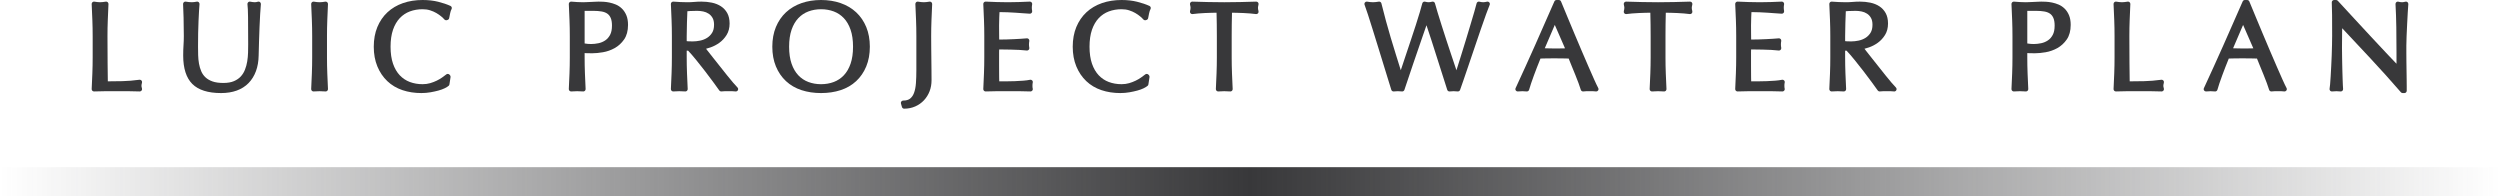
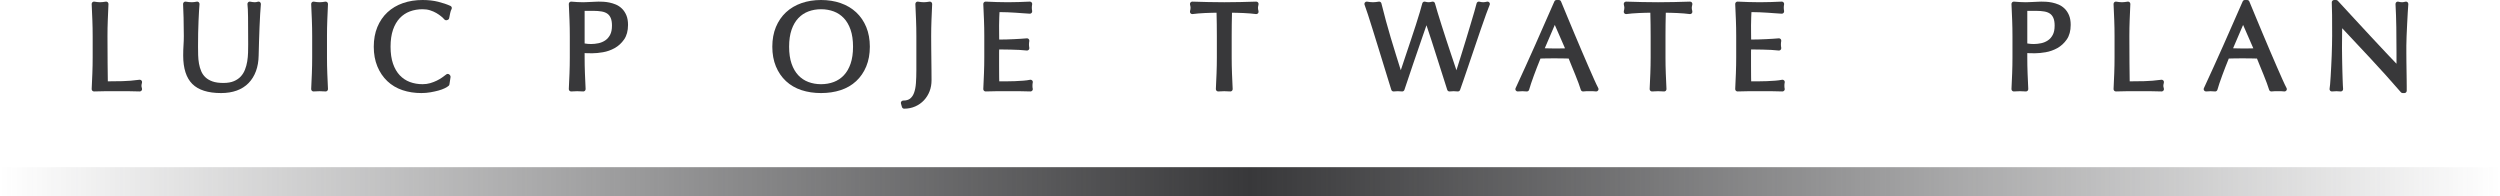
<svg xmlns="http://www.w3.org/2000/svg" id="b" width="483.87" height="38.025" viewBox="0 0 483.87 38.025">
  <defs>
    <style>.e{fill:url(#d);}.f{fill:#38383a;}</style>
    <linearGradient id="d" x1="0" y1="35.19" x2="483.87" y2="35.19" gradientUnits="userSpaceOnUse">
      <stop offset="0" stop-color="#38383a" stop-opacity="0" />
      <stop offset=".5" stop-color="#38383a" />
      <stop offset="1" stop-color="#38383a" stop-opacity="0" />
    </linearGradient>
  </defs>
  <g id="c">
    <path class="f" d="M27.029,17.699c-.73-.032-1.459-.048-2.188-.048h-4.428c-.706,0-1.439.016-2.201.048-.006,0-.013,0-.019,0-.12,0-.234-.048-.319-.133-.089-.09-.136-.213-.13-.339.048-.99.092-1.997.132-3.02.04-1.018.06-2.052.06-3.102v-4.128c0-1.05-.02-2.08-.06-3.09-.04-1.015-.084-2.05-.132-3.105-.006-.135.049-.265.149-.355.083-.075.19-.115.3-.115.023,0,.046.002.069.005.203.031.399.059.586.082.174.021.347.032.521.032s.347-.011.521-.032c.188-.023.383-.051.587-.082.023-.003.046-.005.069-.005.11,0,.217.041.301.115.1.09.155.221.149.355-.048,1.055-.092,2.09-.132,3.105-.04,1.01-.06,2.04-.06,3.09,0,2.014.008,3.761.024,5.239.014,1.295.027,2.471.042,3.526.973-.003,1.909-.014,2.81-.035,1.021-.024,2.135-.115,3.311-.272.02-.003.04-.004.06-.004.129,0,.253.056.34.155.099.114.134.271.094.416-.086.306-.104.495-.104.599,0,.09.017.252.099.513.044.14.017.293-.072.409-.085.111-.217.176-.357.176-.006,0-.013,0-.02,0Z" />
    <path class="f" d="M42.771,18.012c-2.513,0-4.38-.594-5.55-1.764-1.17-1.17-1.764-3.013-1.764-5.478,0-.759.021-1.443.062-2.035.039-.574.059-1.159.059-1.757,0-1.339-.016-2.526-.047-3.562-.032-1.037-.064-1.915-.096-2.634-.006-.136.05-.267.151-.357.083-.073.189-.113.298-.113.025,0,.05.002.074.006.184.031.383.057.598.08.207.022.399.033.576.033.154,0,.305-.01.453-.031.162-.023.328-.05.499-.081.027-.005.054-.007.081-.007.111,0,.22.041.304.118.104.095.157.233.145.373-.032.348-.064.803-.095,1.364-.032.567-.063,1.209-.095,1.927-.033.717-.057,1.489-.072,2.317-.016.83-.023,1.691-.023,2.583,0,.54.007,1.1.023,1.679.015.556.069,1.107.162,1.64.09.516.237,1.015.438,1.483.191.446.466.839.818,1.169.353.332.808.598,1.354.792.556.198,1.265.298,2.105.298.815,0,1.502-.117,2.043-.348.539-.229.983-.532,1.322-.899.345-.373.618-.811.812-1.301.203-.51.352-1.051.442-1.61.092-.57.147-1.148.163-1.716.015-.587.023-1.127.023-1.62,0-2.27-.008-4.02-.024-5.25-.016-1.207-.055-2.044-.116-2.488-.02-.143.03-.287.135-.387.084-.081.196-.125.311-.125.027,0,.054.002.081.007.171.031.334.058.489.082.138.021.275.031.414.031.164,0,.364-.034.593-.102.042-.012.084-.018.127-.018.103,0,.203.035.285.102.115.094.176.239.164.387-.047.557-.096,1.221-.143,1.993-.048.773-.087,1.601-.12,2.485l-.096,2.735c-.032.934-.057,1.84-.072,2.717-.017,1.118-.191,2.137-.519,3.027-.332.903-.814,1.683-1.432,2.318-.622.639-1.394,1.128-2.294,1.453-.886.321-1.911.483-3.045.483Z" />
    <path class="f" d="M62.993,17.698c-.356-.031-.735-.046-1.137-.046s-.781.015-1.137.046c-.013.001-.026.002-.039.002-.116,0-.228-.045-.312-.125-.094-.09-.144-.216-.138-.346.048-.99.092-1.997.132-3.02.04-1.018.06-2.052.06-3.102v-4.128c0-1.05-.02-2.08-.06-3.09-.04-1.015-.084-2.05-.132-3.105-.006-.135.049-.265.149-.355.083-.075.19-.115.3-.115.023,0,.046.002.069.005.203.031.399.059.586.082.174.021.347.032.521.032s.347-.011.521-.032c.188-.023.383-.051.587-.082.023-.003.046-.005.069-.005.11,0,.217.041.301.115.1.09.155.221.149.355-.048,1.055-.092,2.09-.132,3.105-.04,1.01-.06,2.04-.06,3.09v4.128c0,1.05.02,2.084.06,3.102.04,1.023.084,2.029.132,3.02.006.13-.044.256-.138.346-.084.081-.196.126-.312.126-.013,0-.026,0-.039-.002Z" />
    <path class="f" d="M81.552,18.012c-1.307,0-2.534-.189-3.647-.563-1.13-.379-2.119-.966-2.938-1.744-.819-.776-1.468-1.736-1.931-2.854-.46-1.113-.694-2.394-.694-3.808s.234-2.695.694-3.808c.463-1.119,1.122-2.08,1.958-2.858.835-.776,1.845-1.373,3.002-1.775,1.146-.399,2.423-.601,3.796-.601,1.088,0,2.097.113,3,.337.893.221,1.698.493,2.393.807.115.052.204.151.243.271s.025.252-.038.362c-.104.182-.192.445-.262.781-.079.38-.143.698-.19.951-.03.161-.145.293-.3.344l-.144.048c-.047.016-.095.023-.142.023-.131,0-.258-.057-.346-.162-.143-.171-.35-.37-.614-.591-.266-.222-.585-.442-.947-.653-.353-.205-.758-.382-1.206-.523-.434-.137-.921-.207-1.448-.207-.884,0-1.715.144-2.47.427-.74.279-1.394.714-1.944,1.293-.552.582-.992,1.335-1.306,2.238-.317.916-.479,2.025-.479,3.296s.161,2.381.479,3.296c.313.903.753,1.656,1.305,2.238.55.58,1.205,1.014,1.944,1.292.753.283,1.584.427,2.47.427.53,0,1.024-.067,1.469-.198.462-.136.891-.301,1.273-.488.385-.188.735-.394,1.042-.611.321-.227.591-.426.81-.598.082-.064.18-.096.278-.096.115,0,.23.044.318.131l.096.096c.102.101.148.245.127.386l-.216,1.416c-.016.104-.067.198-.145.268-.176.157-.433.317-.787.489-.333.163-.739.31-1.206.438-.453.123-.963.235-1.517.333-.568.1-1.167.151-1.782.151Z" />
    <path class="f" d="M112.857,17.698c-.356-.031-.735-.046-1.137-.046s-.781.015-1.137.046c-.013.001-.026.002-.039.002-.116,0-.228-.045-.312-.125-.094-.09-.144-.216-.138-.346.048-.99.092-1.997.132-3.02.04-1.018.06-2.052.06-3.102v-4.128c0-1.05-.02-2.08-.06-3.09-.04-1.015-.084-2.05-.132-3.105-.006-.129.044-.255.138-.344.084-.081.196-.126.312-.126.013,0,.025,0,.038.001.38.032.765.06,1.154.083.382.023.762.035,1.136.035.185,0,.408-.008.67-.023.276-.016.557-.028.842-.036.274-.008.537-.02.788-.036.268-.016.493-.025.676-.025.246,0,.548.008.908.024.374.017.772.068,1.186.153.419.086.839.216,1.247.385.435.181.833.447,1.185.789.354.346.643.779.857,1.288.215.51.324,1.138.324,1.866,0,1.145-.257,2.095-.765,2.825-.493.709-1.109,1.272-1.832,1.673-.705.391-1.463.658-2.254.794-.764.132-1.456.198-2.056.198-.373,0-.713-.004-1.021-.012-.156-.004-.314-.011-.474-.021v.832c0,1.05.02,2.084.06,3.102.04,1.023.084,2.029.132,3.02.006.13-.044.256-.138.346-.084.081-.196.126-.312.126-.013,0-.026,0-.039-.002ZM113.154,8.412c.403.072.823.108,1.254.108.463,0,.948-.053,1.443-.158.468-.099.904-.283,1.294-.545.376-.254.691-.612.934-1.064.244-.452.367-1.055.367-1.791,0-.621-.083-1.125-.249-1.497-.159-.358-.372-.627-.651-.822-.288-.201-.652-.342-1.081-.418-.469-.083-1.008-.125-1.602-.125h-1.71v6.312Z" />
-     <path class="f" d="M142.36,17.696c-.22-.03-.44-.044-.66-.044h-1.416c-.218,0-.429.014-.632.043-.021.003-.043.005-.064.005-.144,0-.281-.069-.366-.188-.24-.336-.604-.839-1.09-1.51-.486-.669-1.023-1.385-1.612-2.15-.589-.765-1.192-1.526-1.805-2.283-.551-.68-1.067-1.273-1.534-1.765h-.27v1.302c0,1.05.02,2.084.06,3.102.04,1.023.084,2.029.132,3.02.006.13-.044.256-.138.346-.084.081-.196.126-.312.126-.013,0-.026,0-.039-.002-.356-.031-.735-.046-1.137-.046s-.781.015-1.137.046c-.013.001-.026.002-.039.002-.116,0-.228-.045-.312-.125-.094-.09-.144-.216-.138-.346.048-.99.092-1.997.132-3.02.04-1.018.06-2.052.06-3.102v-4.128c0-1.05-.02-2.08-.06-3.09-.04-1.015-.084-2.05-.132-3.105-.006-.128.043-.253.135-.342.084-.082.197-.128.314-.128.01,0,.021,0,.031,0,.461.032.915.06,1.36.083.44.024.888.035,1.344.035.45,0,.893-.019,1.328-.058.461-.041.93-.062,1.408-.062.7,0,1.377.068,2.013.201.661.14,1.249.375,1.749.699.517.336.93.781,1.229,1.324.3.545.452,1.223.452,2.017,0,.849-.197,1.595-.584,2.218-.374.599-.837,1.102-1.377,1.494-.529.384-1.105.687-1.711.901-.309.109-.605.199-.888.27.104.132.216.276.338.434.334.43.708.905,1.124,1.423.417.521,2.177,2.745,2.592,3.264.413.516.802.989,1.167,1.417.358.421.646.74.863.958.137.136.171.345.085.518-.077.155-.234.25-.403.25-.02,0-.04-.001-.06-.004ZM132.91,7.965c.099.012.202.021.309.028.256.016.539.023.85.023.463,0,.953-.053,1.456-.158.481-.101.929-.279,1.33-.529.387-.242.715-.574.973-.986.25-.397.375-.918.375-1.549,0-.541-.097-.987-.29-1.326-.198-.348-.445-.615-.754-.817-.319-.208-.67-.352-1.044-.428-.401-.082-.799-.123-1.182-.123-.548,0-1.002.011-1.363.035-.192.013-.369.026-.53.041l-.082,2.227c-.032.859-.048,1.717-.048,2.575v.987Z" />
    <path class="f" d="M158.906,18.012c-1.353,0-2.619-.189-3.764-.562-1.161-.379-2.174-.965-3.01-1.742-.836-.777-1.495-1.739-1.958-2.858-.46-1.113-.694-2.394-.694-3.808s.234-2.695.694-3.808c.463-1.118,1.122-2.08,1.958-2.858.835-.776,1.845-1.373,3.002-1.775,1.146-.399,2.416-.601,3.772-.601,1.373,0,2.649.202,3.796.601,1.158.403,2.168,1,3.002,1.775.836.777,1.495,1.739,1.958,2.858.46,1.115.694,2.396.694,3.808s-.233,2.693-.694,3.808c-.464,1.12-1.122,2.082-1.958,2.858-.836.777-1.849,1.363-3.011,1.742-1.145.373-2.419.562-3.788.562ZM158.906,1.788c-.869,0-1.691.144-2.446.427-.74.279-1.394.714-1.944,1.293-.552.582-.992,1.335-1.306,2.238-.317.916-.479,2.025-.479,3.296s.161,2.381.479,3.296c.313.903.753,1.656,1.305,2.238.55.58,1.205,1.014,1.944,1.292.753.283,1.576.427,2.446.427.886,0,1.716-.144,2.469-.427.74-.278,1.395-.713,1.945-1.292.552-.582.992-1.335,1.305-2.238.318-.916.479-2.025.479-3.296s-.161-2.38-.479-3.297c-.313-.903-.752-1.656-1.305-2.238-.55-.579-1.204-1.014-1.945-1.293-.754-.283-1.585-.427-2.469-.427Z" />
    <path class="f" d="M175.003,21.036c-.201,0-.377-.133-.433-.326l-.192-.672c-.039-.136-.012-.282.073-.395s.218-.179.359-.179c.566,0,1.014-.125,1.331-.373.332-.259.59-.632.767-1.11.192-.519.316-1.147.369-1.868.055-.758.083-1.611.083-2.535v-6.6c0-1.05-.02-2.08-.06-3.09-.04-1.015-.084-2.05-.132-3.105-.006-.135.049-.265.149-.355.083-.075.19-.115.3-.115.023,0,.046.002.069.005.203.031.399.059.586.082.174.021.347.032.521.032s.347-.011.521-.032c.188-.023.383-.051.587-.082.023-.003.046-.005.069-.005.11,0,.217.041.301.115.1.09.155.221.149.355-.048,1.055-.092,2.09-.132,3.105-.04,1.01-.06,2.04-.06,3.09,0,.719.004,1.461.012,2.227l.048,4.416c.008.69.012,1.324.012,1.901,0,.772-.127,1.492-.378,2.142-.251.65-.617,1.236-1.086,1.74-.472.507-1.042.91-1.696,1.197-.655.288-1.374.434-2.137.434Z" />
    <path class="f" d="M199.434,17.699c-.713-.032-1.423-.048-2.128-.048h-4.356c-.714,0-1.436.016-2.165.048-.006,0-.013,0-.02,0-.119,0-.234-.047-.319-.132-.089-.089-.137-.212-.131-.339.048-1.023.092-2.042.132-3.057.04-1.01.06-2.04.06-3.09v-4.128c0-1.05-.02-2.084-.06-3.103-.04-1.022-.084-2.045-.132-3.068-.006-.126.042-.249.131-.339.084-.085.199-.132.318-.132.007,0,.013,0,.02,0,.718.032,1.432.06,2.143.084.707.024,1.417.036,2.133.036s1.421-.012,2.121-.036c.702-.024,1.413-.052,2.131-.084.007,0,.013,0,.02,0,.131,0,.256.057.341.157.09.105.127.246.1.381-.042.212-.063.424-.063.632s.021.42.063.632c.027.137-.011.279-.103.384-.086.098-.209.154-.339.154-.009,0-1.013-.065-1.438-.097l-1.341-.096c-.468-.032-.981-.06-1.536-.083-.449-.02-.969-.031-1.562-.034-.013.358-.028.703-.046,1.036-.023.457-.035.978-.035,1.561,0,.622.004,1.228.012,1.818.004.35.008.65.01.899.522-.003,1-.01,1.435-.023.556-.016,1.064-.036,1.526-.06.462-.024.889-.048,1.28-.072.387-.024.754-.051,1.102-.083.014-.001.027-.002.041-.002.127,0,.249.054.334.149.095.106.135.25.107.389-.042.21-.063.431-.063.656,0,.209.021.422.063.632.028.141-.013.287-.11.393-.086.093-.206.145-.331.145-.017,0-.034,0-.051-.003-.409-.047-.884-.086-1.427-.118-.545-.031-1.091-.051-1.637-.059,0,0-2.07-.031-2.278-.033,0,.012,0,.024-.001.036-.008.164-.012.368-.012.615v2.376c0,.909.004,1.659.012,2.25.004.352.011.652.018.9h1.248c.602,0,1.192-.012,1.77-.036.578-.024,1.125-.055,1.64-.095.499-.038.935-.096,1.298-.172.031-.006.062-.01.092-.01.124,0,.244.051.33.144.107.116.146.279.103.43-.023.08-.038.172-.043.274-.008.128-.011.243-.011.346,0,.263.029.414.053.494.042.14.014.291-.075.406-.086.11-.217.174-.355.174-.007,0-.013,0-.02,0Z" />
-     <path class="f" d="M216.835,18.012c-1.307,0-2.534-.189-3.647-.563-1.13-.379-2.119-.966-2.938-1.744-.819-.776-1.468-1.736-1.931-2.854-.46-1.113-.694-2.394-.694-3.808s.234-2.695.694-3.808c.463-1.119,1.122-2.08,1.958-2.858.835-.776,1.845-1.373,3.002-1.775,1.146-.399,2.423-.601,3.796-.601,1.088,0,2.097.113,3,.337.893.221,1.698.493,2.393.807.115.052.204.151.243.271s.025.252-.038.362c-.104.182-.192.445-.262.781-.079.38-.143.698-.19.951-.03.161-.145.293-.3.344l-.144.048c-.047.016-.095.023-.142.023-.131,0-.258-.057-.346-.162-.143-.171-.35-.37-.614-.591-.266-.222-.585-.442-.947-.653-.353-.205-.758-.382-1.206-.523-.434-.137-.921-.207-1.448-.207-.884,0-1.715.144-2.47.427-.74.279-1.394.714-1.944,1.293-.552.582-.992,1.335-1.306,2.238-.317.916-.479,2.025-.479,3.296s.161,2.381.479,3.296c.313.903.753,1.656,1.305,2.238.55.58,1.205,1.014,1.944,1.292.753.283,1.584.427,2.47.427.53,0,1.024-.067,1.469-.198.462-.136.891-.301,1.273-.488.385-.188.735-.394,1.042-.611.321-.227.591-.426.81-.598.082-.064.18-.096.278-.096.115,0,.23.044.318.131l.096.096c.102.101.148.245.127.386l-.216,1.416c-.016.104-.067.198-.145.268-.176.157-.433.317-.787.489-.333.163-.739.31-1.206.438-.453.123-.963.235-1.517.333-.568.1-1.167.151-1.782.151Z" />
    <path class="f" d="M238.092,17.698c-.356-.031-.734-.046-1.137-.046s-.781.015-1.137.046c-.013.001-.026.002-.039.002-.116,0-.228-.045-.312-.125-.094-.09-.144-.216-.138-.346.048-.99.092-1.997.132-3.02.04-1.018.06-2.052.06-3.102v-4.128c0-1.505-.02-3.022-.059-4.516-.279.002-.566.005-.863.01-.451.008-.901.024-1.353.047-.452.024-.889.052-1.31.083-.413.031-.783.07-1.11.117-.021.003-.043.004-.064.004-.128,0-.252-.055-.338-.153-.101-.114-.136-.271-.096-.418.069-.247.104-.465.104-.647,0-.095-.019-.282-.106-.635-.034-.137-.002-.282.086-.391.086-.106.215-.168.351-.168.004,0,.009,0,.014,0,1.055.032,2.086.06,3.093.084,1.004.024,2.033.036,3.085.036s2.081-.012,3.085-.036c1.007-.024,2.038-.052,3.093-.084.005,0,.009,0,.014,0,.136,0,.265.062.351.168.088.11.12.255.086.391-.087.349-.105.551-.105.659,0,.169.034.378.103.624.041.146.005.303-.096.418-.086.098-.21.153-.338.153-.021,0-.042-.001-.063-.004-.327-.047-.697-.086-1.11-.117-.42-.031-.857-.059-1.31-.083-.45-.024-.901-.039-1.352-.047-.296-.005-.584-.009-.863-.01-.04,1.504-.06,3.021-.06,4.516v4.128c0,1.05.021,2.084.06,3.102.04,1.023.084,2.03.132,3.02.007.13-.044.256-.138.346-.084.081-.195.125-.312.125-.013,0-.026,0-.039-.002Z" />
    <path class="f" d="M269.715,17.7c-.193,0-.368-.125-.429-.313-.128-.401-.325-1.035-.59-1.902l-1.955-6.347-1.056-3.407c-.336-1.078-.644-2.048-.923-2.911-.277-.854-.494-1.486-.652-1.897-.058-.15-.031-.319.069-.444.087-.107.216-.167.351-.167.022,0,.046.002.069.005.203.031.398.059.587.082.174.022.355.032.544.032s.37-.011.545-.032c.188-.023.383-.051.586-.082.023-.004.047-.005.069-.005.204,0,.386.138.437.341.303,1.213.599,2.35.886,3.411.287,1.061.595,2.137.921,3.229.327,1.095.68,2.245,1.055,3.451.271.868.566,1.816.891,2.845l.185-.551c.256-.759.536-1.598.839-2.518.305-.921.625-1.878.962-2.871.336-.99.646-1.935.934-2.836.287-.901.542-1.723.766-2.465.221-.733.379-1.297.474-1.691.027-.117.102-.218.204-.28.071-.043.151-.065.233-.065.036,0,.073.004.109.013.281.071.511.106.683.106.171,0,.4-.036.683-.106.037-.009.073-.014.109-.014.201,0,.384.135.436.338.11.427.281,1.012.51,1.756l.78,2.506c.287.918.594,1.872.921,2.861l.948,2.855s.943,2.813.996,2.97c.04-.128.92-2.928.92-2.928.295-.934.599-1.916.91-2.946l.889-2.951.743-2.506c.212-.723.357-1.258.437-1.604.047-.208.232-.35.438-.35.032,0,.065.004.098.011.138.031.271.057.4.08.11.02.225.029.342.029s.231-.01.342-.029c.129-.023.264-.049.401-.08.032-.007.065-.011.098-.011.133,0,.261.059.347.164.108.131.134.311.066.466-.158.363-.387.961-.686,1.796-.305.847-.644,1.813-1.019,2.899-.376,1.087-.768,2.238-1.175,3.452-.408,1.217-.801,2.374-1.177,3.471-.376,1.096-.712,2.079-1.008,2.951-.299.878-.52,1.51-.664,1.897-.066.177-.236.292-.422.292-.019,0-.037,0-.057-.003-.238-.03-.491-.045-.76-.045s-.521.015-.759.045c-.02.002-.038.003-.057.003-.193,0-.367-.124-.428-.311-.722-2.225-1.434-4.463-2.139-6.712-.585-1.869-1.217-3.812-1.881-5.792,0,0-.564,1.617-.827,2.384,0,0-1.46,4.239-1.764,5.134-.304.896-1.44,4.288-1.681,4.993-.062.184-.235.305-.426.305-.019,0-.037,0-.057-.003-.238-.03-.5-.045-.783-.045s-.545.015-.783.045c-.02.002-.038.003-.057.003Z" />
    <path class="f" d="M306.394,17.7c-.196,0-.373-.128-.431-.32-.109-.361-.259-.796-.447-1.306-.19-.516-.401-1.055-.631-1.619l-.707-1.727c-.2-.485-.388-.951-.565-1.398-.414-.011-.833-.021-1.257-.027-.526-.008-1.052-.012-1.577-.012-.493,0-.979.004-1.457.012-.383.006-.771.016-1.166.027-.464,1.141-.893,2.243-1.275,3.279-.411,1.115-.722,2.044-.926,2.763-.055.196-.233.328-.433.328-.018,0-.035,0-.053-.003-.256-.03-.534-.045-.835-.045s-.579.015-.835.045c-.018.002-.035.003-.053.003-.144,0-.279-.068-.364-.186-.096-.132-.112-.305-.044-.453,1.281-2.768,2.556-5.576,3.789-8.346,1.231-2.767,2.471-5.582,3.719-8.445.071-.164.233-.27.412-.27h.456c.182,0,.347.11.416.278l1.248,3.011c.446,1.08.902,2.171,1.367,3.274.464,1.104.927,2.199,1.391,3.286.463,1.087.899,2.098,1.307,3.033s.774,1.77,1.103,2.504c.323.726.589,1.281.788,1.649.081.15.071.332-.026.472-.085.122-.224.193-.369.193-.021,0-.043-.001-.064-.005-.201-.029-.392-.043-.571-.043h-1.271c-.18,0-.371.015-.573.044-.021.003-.043.004-.063.004ZM299.618,9.36c.443.016.869.024,1.28.024.445,0,.891-.004,1.337-.012.224-.004.448-.009.673-.015l-1.981-4.535-1.94,4.521c.207.004.418.01.632.017Z" />
    <path class="f" d="M322.051,17.698c-.356-.031-.734-.046-1.137-.046s-.78.015-1.137.046c-.013.001-.026.002-.039.002-.116,0-.228-.045-.312-.125-.094-.09-.145-.216-.138-.346.048-.99.092-1.997.132-3.02.039-1.018.06-2.052.06-3.102v-4.128c0-1.495-.02-3.012-.06-4.516-.279.002-.567.005-.863.01-.45.008-.9.024-1.352.047-.452.024-.89.052-1.311.083-.412.031-.782.07-1.109.117-.021.003-.042.004-.063.004-.128,0-.252-.055-.338-.152-.1-.114-.136-.271-.096-.417.068-.249.103-.468.103-.649,0-.094-.019-.281-.105-.636-.034-.137-.002-.281.087-.391.085-.106.214-.167.35-.167.005,0,.009,0,.014,0,1.055.032,2.086.06,3.093.084,1.004.024,2.033.036,3.085.036s2.081-.012,3.085-.036c1.008-.024,2.038-.052,3.094-.084.005,0,.009,0,.014,0,.136,0,.265.062.351.168.088.11.12.255.086.391-.088.353-.106.553-.106.659,0,.166.035.376.104.624.041.146.005.303-.096.418-.086.098-.21.153-.338.153-.021,0-.042-.001-.063-.004-.327-.047-.698-.086-1.111-.117-.42-.031-.856-.059-1.309-.083-.451-.024-.902-.039-1.353-.047-.296-.005-.584-.009-.863-.01-.039,1.486-.059,3.003-.059,4.516v4.128c0,1.05.02,2.084.059,3.102.04,1.023.084,2.03.132,3.02.007.13-.044.256-.138.346-.084.081-.195.125-.312.125-.013,0-.026,0-.039-.002Z" />
    <path class="f" d="M344.962,17.699c-.713-.032-1.422-.048-2.127-.048h-4.356c-.713,0-1.436.016-2.164.048-.007,0-.013,0-.02,0-.119,0-.234-.047-.318-.132-.09-.089-.137-.212-.131-.339.048-1.023.092-2.042.132-3.057.039-1.01.059-2.04.059-3.09v-4.128c0-1.05-.02-2.084-.059-3.102-.04-1.023-.084-2.046-.132-3.069-.006-.126.041-.249.131-.339.084-.085.199-.132.318-.132.007,0,.014,0,.021,0,.718.032,1.432.06,2.142.084.707.024,1.419.036,2.134.036s1.422-.012,2.12-.036c.703-.024,1.413-.052,2.131-.084.007,0,.014,0,.021,0,.131,0,.256.057.342.157.09.105.127.246.1.381-.042.208-.062.421-.062.632s.021.424.062.632c.027.137-.011.279-.103.384-.086.098-.209.154-.339.154-.01,0-1.012-.065-1.438-.097l-1.34-.096c-.47-.032-.981-.06-1.538-.083-.447-.02-.969-.031-1.562-.034-.013.357-.028.703-.045,1.035-.023.458-.035.978-.035,1.561,0,.622.004,1.228.012,1.818.004.349.008.649.01.899.521-.003,1-.01,1.436-.023.556-.016,1.064-.036,1.525-.06.463-.024.889-.048,1.279-.072.388-.024.755-.051,1.103-.083.014-.001.027-.002.041-.002.127,0,.249.054.335.149.095.106.134.25.106.389-.042.212-.063.432-.063.656,0,.208.021.42.063.632.028.141-.013.287-.11.393-.086.093-.206.145-.331.145-.017,0-.034,0-.052-.003-.408-.047-.884-.086-1.427-.118-.545-.031-1.091-.051-1.636-.059,0,0-2.07-.031-2.278-.033,0,.012,0,.024-.002.036-.007.163-.011.368-.011.615v2.376c0,.909.004,1.66.012,2.25.005.351.011.651.018.9h1.248c.603,0,1.191-.012,1.77-.036.578-.024,1.125-.055,1.641-.095.498-.038.935-.096,1.298-.172.03-.006.062-.01.092-.01.124,0,.243.051.33.144.106.115.146.279.103.43-.022.078-.037.171-.043.274-.008.129-.011.243-.011.346,0,.264.028.415.052.495.042.139.014.291-.076.406-.085.109-.216.173-.354.173-.007,0-.014,0-.021,0Z" />
-     <path class="f" d="M366.573,17.696c-.221-.03-.44-.044-.661-.044h-1.416c-.217,0-.428.014-.631.043-.021.003-.043.005-.064.005-.144,0-.281-.069-.366-.188-.24-.336-.604-.839-1.09-1.51-.485-.668-1.023-1.385-1.612-2.149-.591-.765-1.191-1.526-1.806-2.283-.555-.685-1.07-1.278-1.533-1.765h-.271v1.302c0,1.05.02,2.084.059,3.102.04,1.023.084,2.03.132,3.02.007.13-.044.256-.138.346-.084.081-.195.125-.312.125-.013,0-.026,0-.039-.002-.356-.031-.734-.046-1.137-.046s-.78.015-1.137.046c-.013.001-.026.002-.039.002-.116,0-.228-.045-.312-.125-.094-.09-.145-.216-.138-.346.048-.99.092-1.997.132-3.02.039-1.018.059-2.052.059-3.102v-4.128c0-1.05-.02-2.08-.059-3.09-.04-1.015-.084-2.05-.132-3.105-.006-.128.043-.253.135-.342.084-.082.197-.128.314-.128.011,0,.021,0,.031,0,.461.032.915.06,1.361.083.439.024.887.035,1.344.035.45,0,.892-.019,1.327-.058.462-.041.931-.062,1.408-.062.699,0,1.377.068,2.013.201.661.14,1.249.375,1.749.699.518.337.931.783,1.229,1.325.3.544.452,1.222.452,2.017,0,.85-.196,1.596-.584,2.218-.374.6-.838,1.103-1.378,1.494-.529.384-1.104.687-1.711.9-.309.109-.605.199-.888.27.103.132.216.276.338.434.335.43.709.905,1.124,1.423.416.521,2.176,2.745,2.592,3.264.413.516.802.989,1.167,1.417.357.42.646.74.863.958.137.136.172.345.086.518-.076.155-.233.251-.403.251-.02,0-.04-.001-.06-.004ZM357.43,7.993c.258.016.539.023.85.023.463,0,.953-.053,1.456-.158.481-.101.929-.279,1.33-.529.387-.242.714-.574.974-.986.248-.396.374-.917.374-1.548,0-.542-.097-.988-.289-1.326-.198-.348-.445-.615-.755-.817-.318-.208-.669-.352-1.043-.428-.401-.082-.8-.123-1.183-.123-.549,0-1.003.011-1.362.035-.192.013-.369.026-.53.041l-.081,2.226c-.032.859-.048,1.717-.048,2.575v.987c.099.012.202.021.308.028Z" />
    <path class="f" d="M392.081,17.698c-.356-.031-.734-.046-1.137-.046s-.78.015-1.137.046c-.013.001-.026.002-.039.002-.116,0-.228-.045-.312-.125-.094-.09-.145-.216-.138-.346.048-.99.092-1.997.132-3.02.039-1.018.059-2.052.059-3.102v-4.128c0-1.05-.02-2.08-.059-3.09-.04-1.015-.084-2.05-.132-3.105-.006-.129.044-.255.138-.344.084-.081.195-.126.312-.126.013,0,.025,0,.038.001.38.032.765.06,1.153.083.383.023.761.035,1.137.035.184,0,.407-.008.669-.023.277-.016.557-.028.842-.036.274-.008.537-.02.789-.036.267-.016.492-.025.676-.025.246,0,.548.008.907.024.375.017.773.068,1.187.153.419.086.839.215,1.247.385.436.182.835.448,1.186.789.354.345.643.779.856,1.288.214.508.323,1.136.323,1.866,0,1.145-.257,2.096-.765,2.825-.492.709-1.108,1.272-1.83,1.673-.707.391-1.466.658-2.255.794-.765.132-1.456.198-2.057.198-.373,0-.713-.004-1.021-.012-.155-.004-.312-.011-.473-.021v.832c0,1.05.02,2.084.059,3.102.04,1.023.084,2.03.132,3.02.007.13-.044.256-.138.346-.084.081-.195.125-.312.125-.013,0-.026,0-.039-.002ZM392.379,8.412c.402.072.822.108,1.254.108.463,0,.948-.053,1.441-.158.469-.099.904-.282,1.295-.545.382-.256.688-.604.935-1.064.243-.451.366-1.053.366-1.791,0-.622-.084-1.126-.249-1.497-.159-.359-.371-.628-.65-.822-.287-.201-.651-.341-1.081-.418-.468-.083-1.007-.125-1.601-.125h-1.71v6.312Z" />
    <path class="f" d="M418.36,17.699c-.729-.032-1.459-.048-2.188-.048h-4.428c-.706,0-1.439.016-2.201.048-.006,0-.013,0-.019,0-.119,0-.234-.048-.319-.133-.089-.09-.136-.213-.13-.339.048-.99.092-1.997.132-3.02.039-1.018.059-2.052.059-3.102v-4.128c0-1.05-.02-2.08-.059-3.09-.04-1.015-.084-2.05-.132-3.105-.007-.135.048-.265.148-.355.083-.075.19-.115.301-.115.022,0,.046.002.069.005.203.031.398.059.586.082.174.021.347.032.521.032s.347-.011.521-.032c.188-.023.383-.051.586-.082.023-.004.047-.005.069-.005.11,0,.218.04.301.115.101.09.155.22.148.355-.048,1.055-.092,2.09-.132,3.105-.039,1.01-.059,2.04-.059,3.09,0,2.014.008,3.761.023,5.24.014,1.295.028,2.47.042,3.526.973-.003,1.909-.014,2.81-.035,1.021-.024,2.136-.115,3.311-.272.02-.003.04-.004.06-.004.129,0,.253.056.34.155.099.114.134.27.094.416-.085.305-.103.494-.103.599,0,.091.017.253.099.514.044.14.017.293-.073.409-.085.111-.217.176-.356.176-.007,0-.013,0-.02,0Z" />
    <path class="f" d="M439.615,17.7c-.196,0-.373-.128-.431-.32-.109-.361-.259-.796-.447-1.306-.19-.516-.401-1.055-.631-1.619l-.707-1.727c-.2-.485-.388-.951-.565-1.398-.414-.011-.833-.021-1.257-.027-.526-.008-1.052-.012-1.577-.012-.493,0-.979.004-1.457.012-.383.006-.771.016-1.166.027-.464,1.141-.893,2.243-1.275,3.279-.411,1.115-.722,2.044-.926,2.763-.055.196-.233.328-.433.328-.018,0-.035,0-.053-.003-.256-.03-.534-.045-.835-.045s-.579.015-.835.045c-.018.002-.035.003-.053.003-.144,0-.279-.068-.364-.186-.096-.132-.112-.305-.044-.453,1.281-2.768,2.556-5.576,3.789-8.346,1.231-2.767,2.471-5.582,3.719-8.445.071-.164.233-.27.412-.27h.456c.182,0,.347.11.416.278l1.248,3.011c.446,1.08.902,2.171,1.367,3.274.464,1.104.927,2.199,1.391,3.286.463,1.087.899,2.098,1.307,3.033s.774,1.77,1.103,2.504c.323.726.589,1.281.788,1.649.081.15.071.332-.026.472-.085.122-.224.193-.369.193-.021,0-.043-.001-.064-.005-.201-.029-.392-.043-.571-.043h-1.271c-.18,0-.371.015-.573.044-.021.003-.043.004-.063.004ZM432.838,9.36c.443.016.869.024,1.28.024.445,0,.891-.004,1.337-.012.224-.004.448-.009.673-.015l-1.981-4.535-1.94,4.521c.207.004.418.01.632.017Z" />
    <path class="f" d="M465.029,18.012c-.131,0-.255-.057-.34-.156-1.831-2.116-3.806-4.312-5.869-6.528-1.831-1.965-3.662-3.92-5.493-5.866-.006.219-.011.455-.016.709-.017.75-.024,1.771-.024,3.063,0,.334.019,1.699.019,1.699l.018,1.103c.008.542.02,1.091.036,1.649.016.56.031,1.079.048,1.558.015.479.031.898.047,1.256.016.343.03.575.045.697.018.138-.03.276-.129.374-.085.084-.199.131-.317.131-.019,0-.037-.001-.057-.003-.238-.03-.5-.045-.783-.045-.301,0-.579.015-.835.045-.018.002-.035.003-.053.003-.124,0-.244-.052-.33-.144-.098-.105-.139-.251-.111-.393.029-.152.062-.433.101-.843.04-.427.075-.938.107-1.531l.108-1.958c.039-.7.071-1.401.095-2.102.023-.702.044-1.388.06-2.059.016-.668.024-1.265.024-1.79,0-1.535-.004-2.854-.012-3.957-.009-1.093-.027-1.909-.06-2.448-.007-.124.037-.245.122-.335.085-.09.203-.141.327-.141h.384c.125,0,.245.052.33.145.978,1.056,2.021,2.188,3.134,3.397,1.11,1.208,2.215,2.398,3.31,3.574,1.096,1.175,2.135,2.287,3.119,3.334.656.699,1.257,1.328,1.802,1.887v-2.167c0-1.677-.012-3.311-.036-4.901-.024-1.586-.076-3.094-.155-4.481-.008-.143.052-.281.162-.372.082-.068.184-.103.287-.103.036,0,.073.004.109.013.282.071.521.106.707.106.106,0,.307-.019.658-.106.036-.009.073-.013.109-.013.106,0,.21.038.293.108.11.095.168.238.155.383-.032.348-.067.871-.106,1.568-.04.704-.08,1.455-.12,2.253-.04.799-.076,1.582-.108,2.348-.031.76-.047,1.37-.047,1.829v1.44c0,.542.004,1.108.012,1.698l.049,3.466c.008.524.012.978.012,1.364v.792c0,.249-.202.45-.45.45h-.336Z" />
    <rect class="e" y="32.356" width="483.87" height="5.669" />
  </g>
</svg>